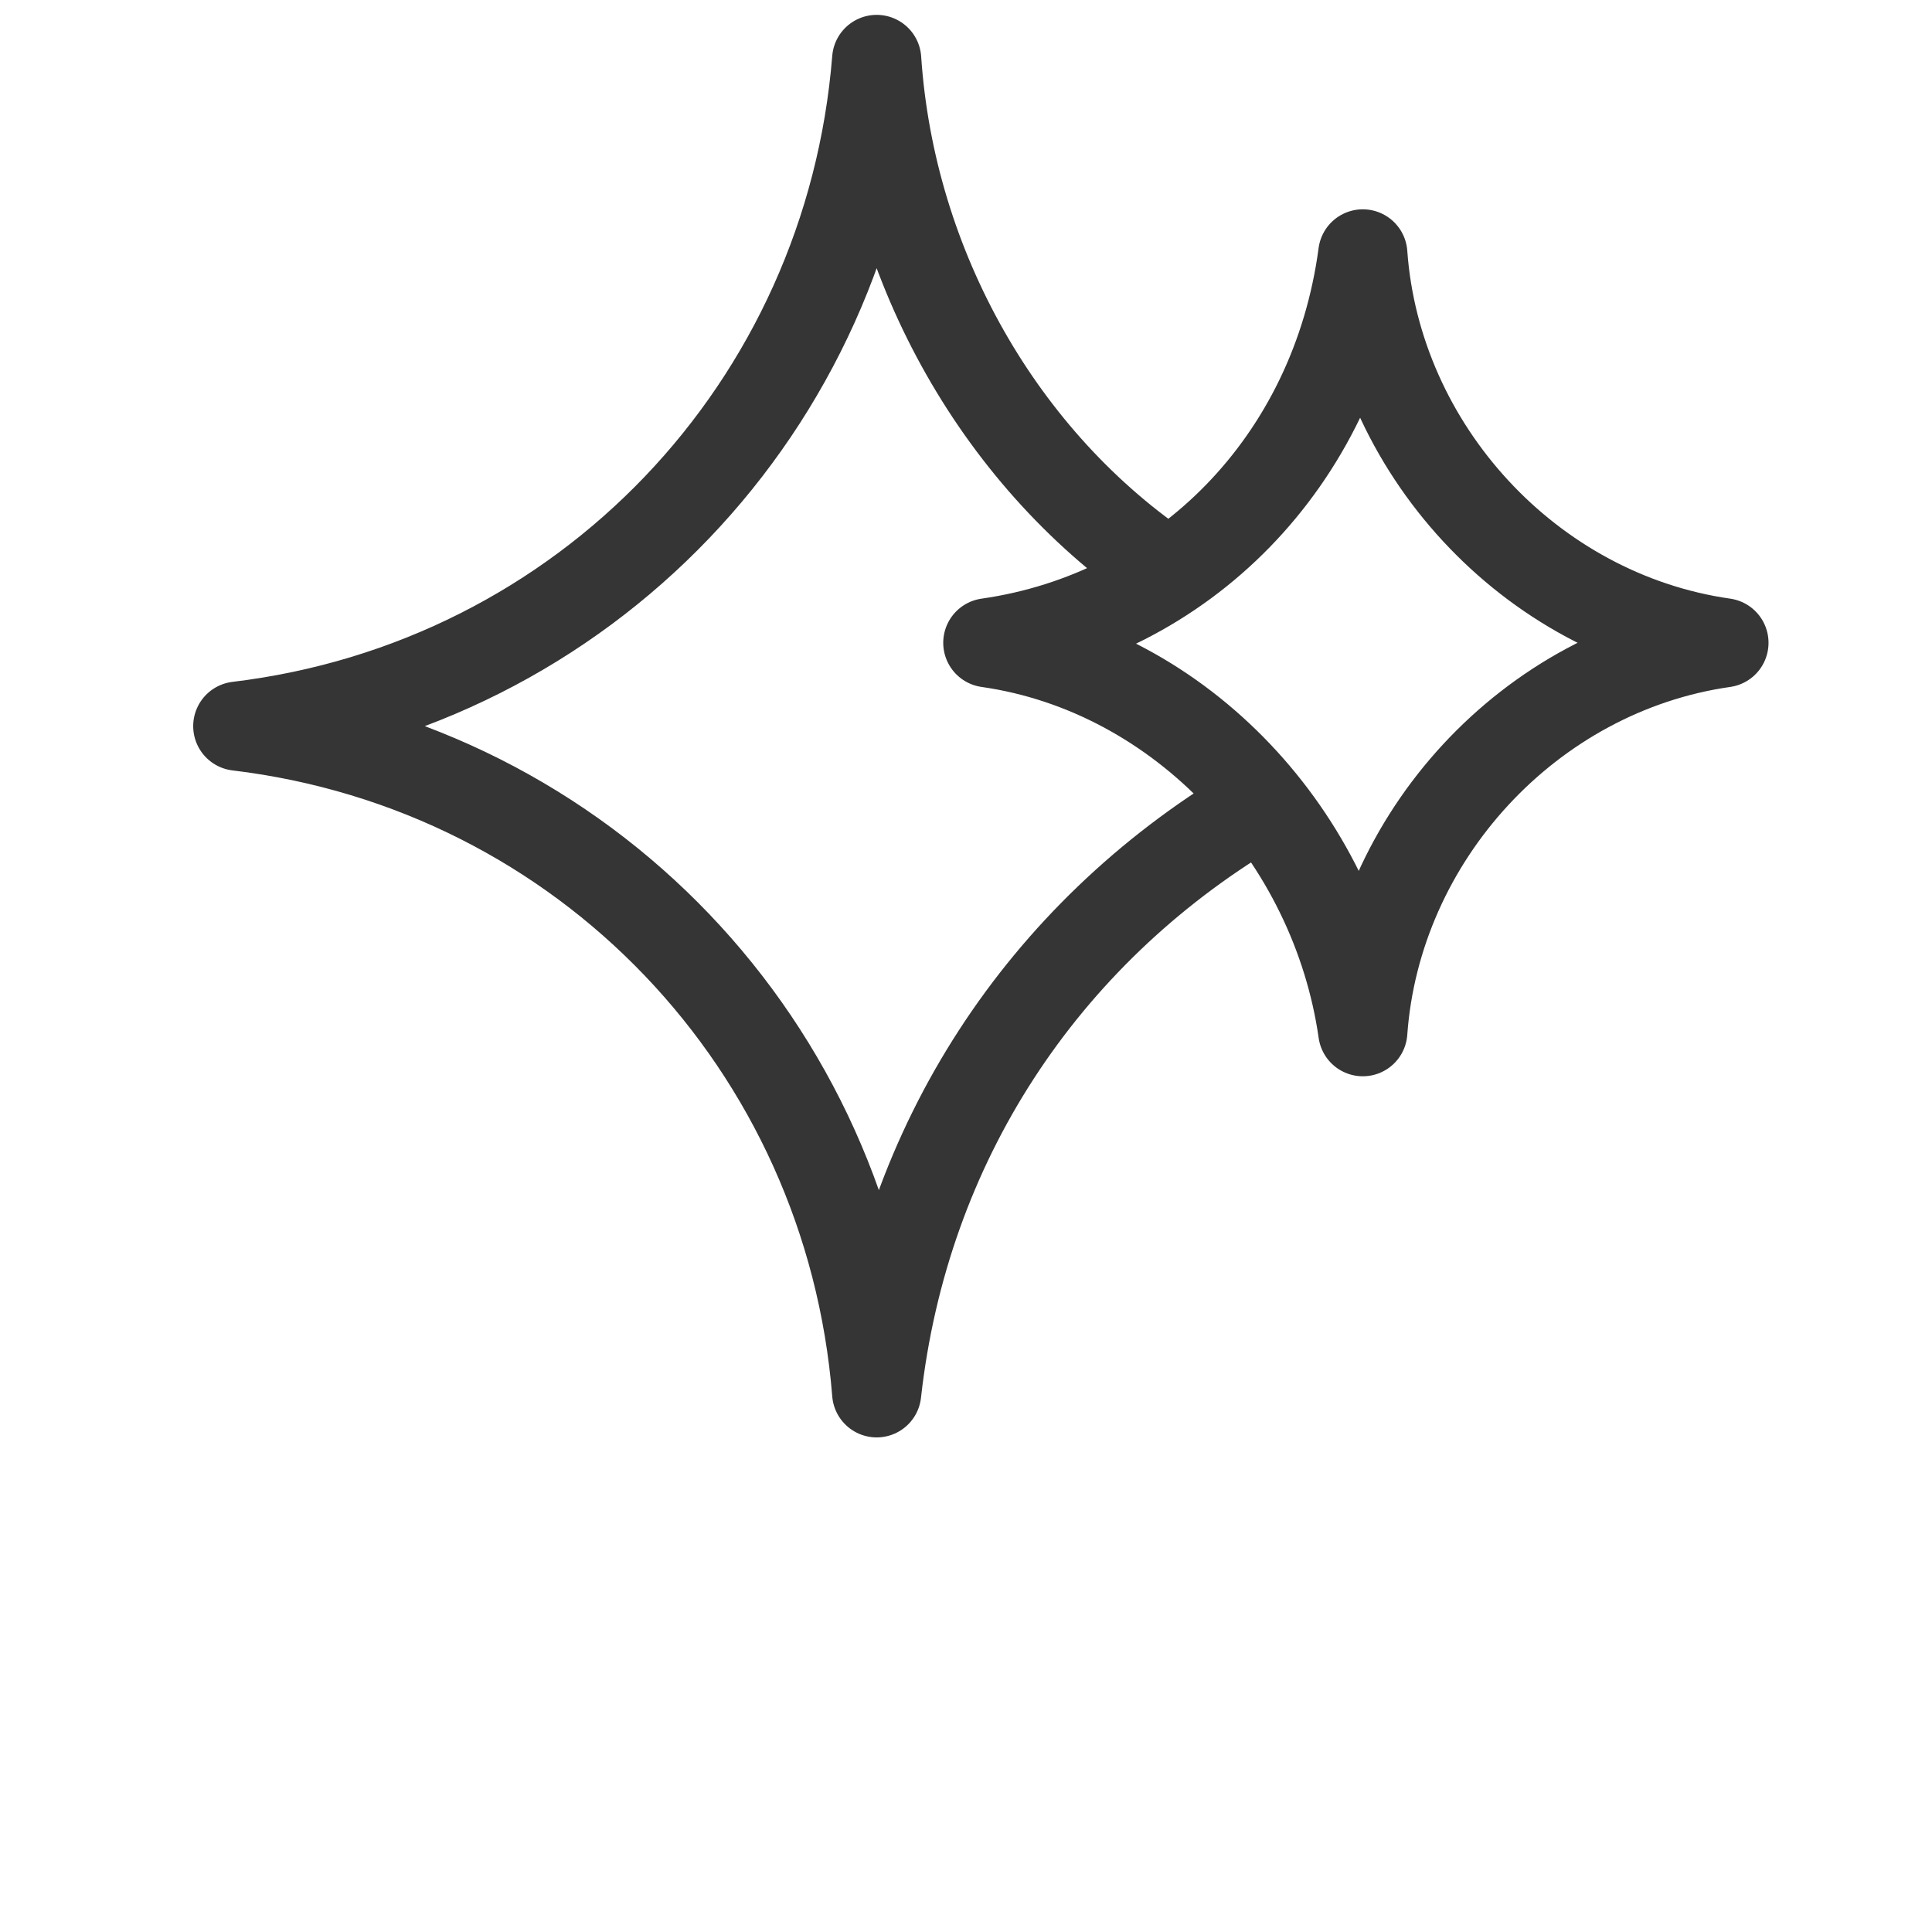
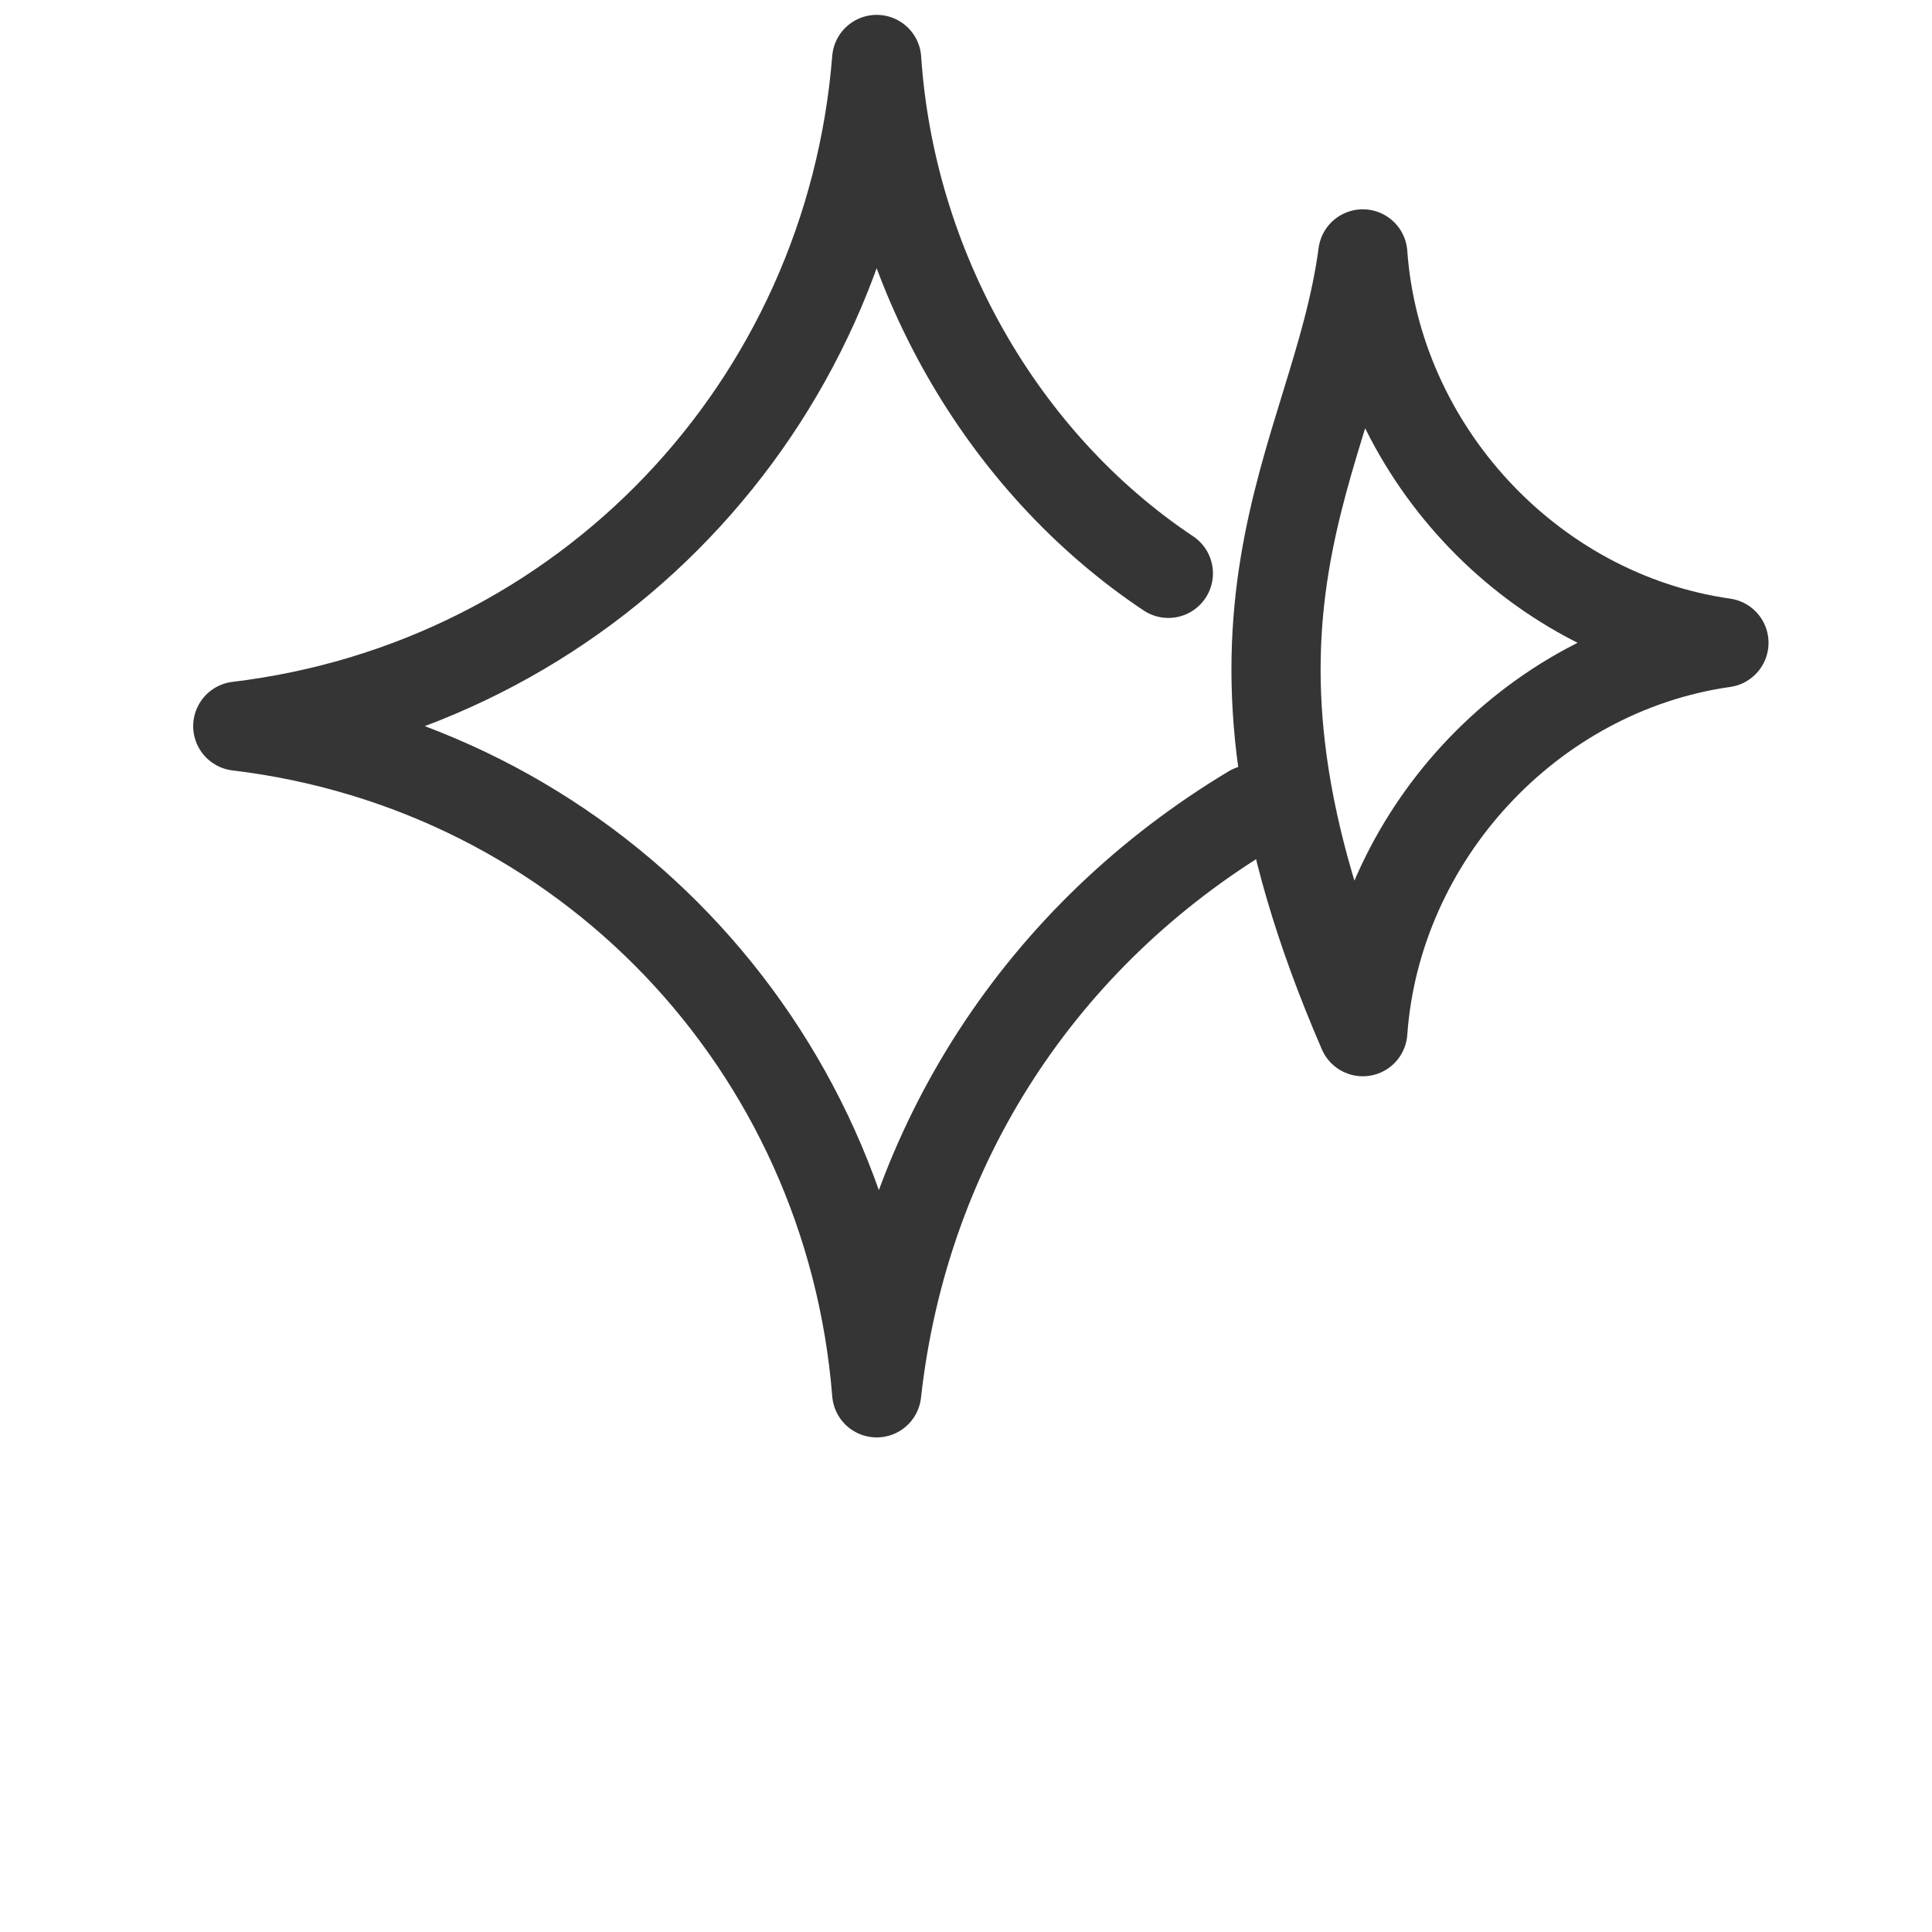
<svg xmlns="http://www.w3.org/2000/svg" width="65" height="65" viewBox="0 0 65 65" fill="none">
-   <path d="M42.112 27.234C35.103 31.439 30.43 38.449 29.495 46.86C28.561 35.178 19.682 25.832 8 24.43C19.682 23.028 28.561 13.682 29.495 2C29.963 9.009 33.701 15.551 39.308 19.29M45.85 8.542C46.318 15.084 51.458 20.692 58 21.626C51.458 22.561 46.318 28.168 45.85 34.71C44.916 28.168 39.776 22.561 33.234 21.626C39.776 20.692 44.916 15.551 45.85 8.542Z" stroke="#353535" stroke-width="3" stroke-linecap="round" stroke-linejoin="round" />
+   <path d="M42.112 27.234C35.103 31.439 30.43 38.449 29.495 46.86C28.561 35.178 19.682 25.832 8 24.43C19.682 23.028 28.561 13.682 29.495 2C29.963 9.009 33.701 15.551 39.308 19.29M45.85 8.542C46.318 15.084 51.458 20.692 58 21.626C51.458 22.561 46.318 28.168 45.85 34.71C39.776 20.692 44.916 15.551 45.85 8.542Z" stroke="#353535" stroke-width="3" stroke-linecap="round" stroke-linejoin="round" />
</svg>